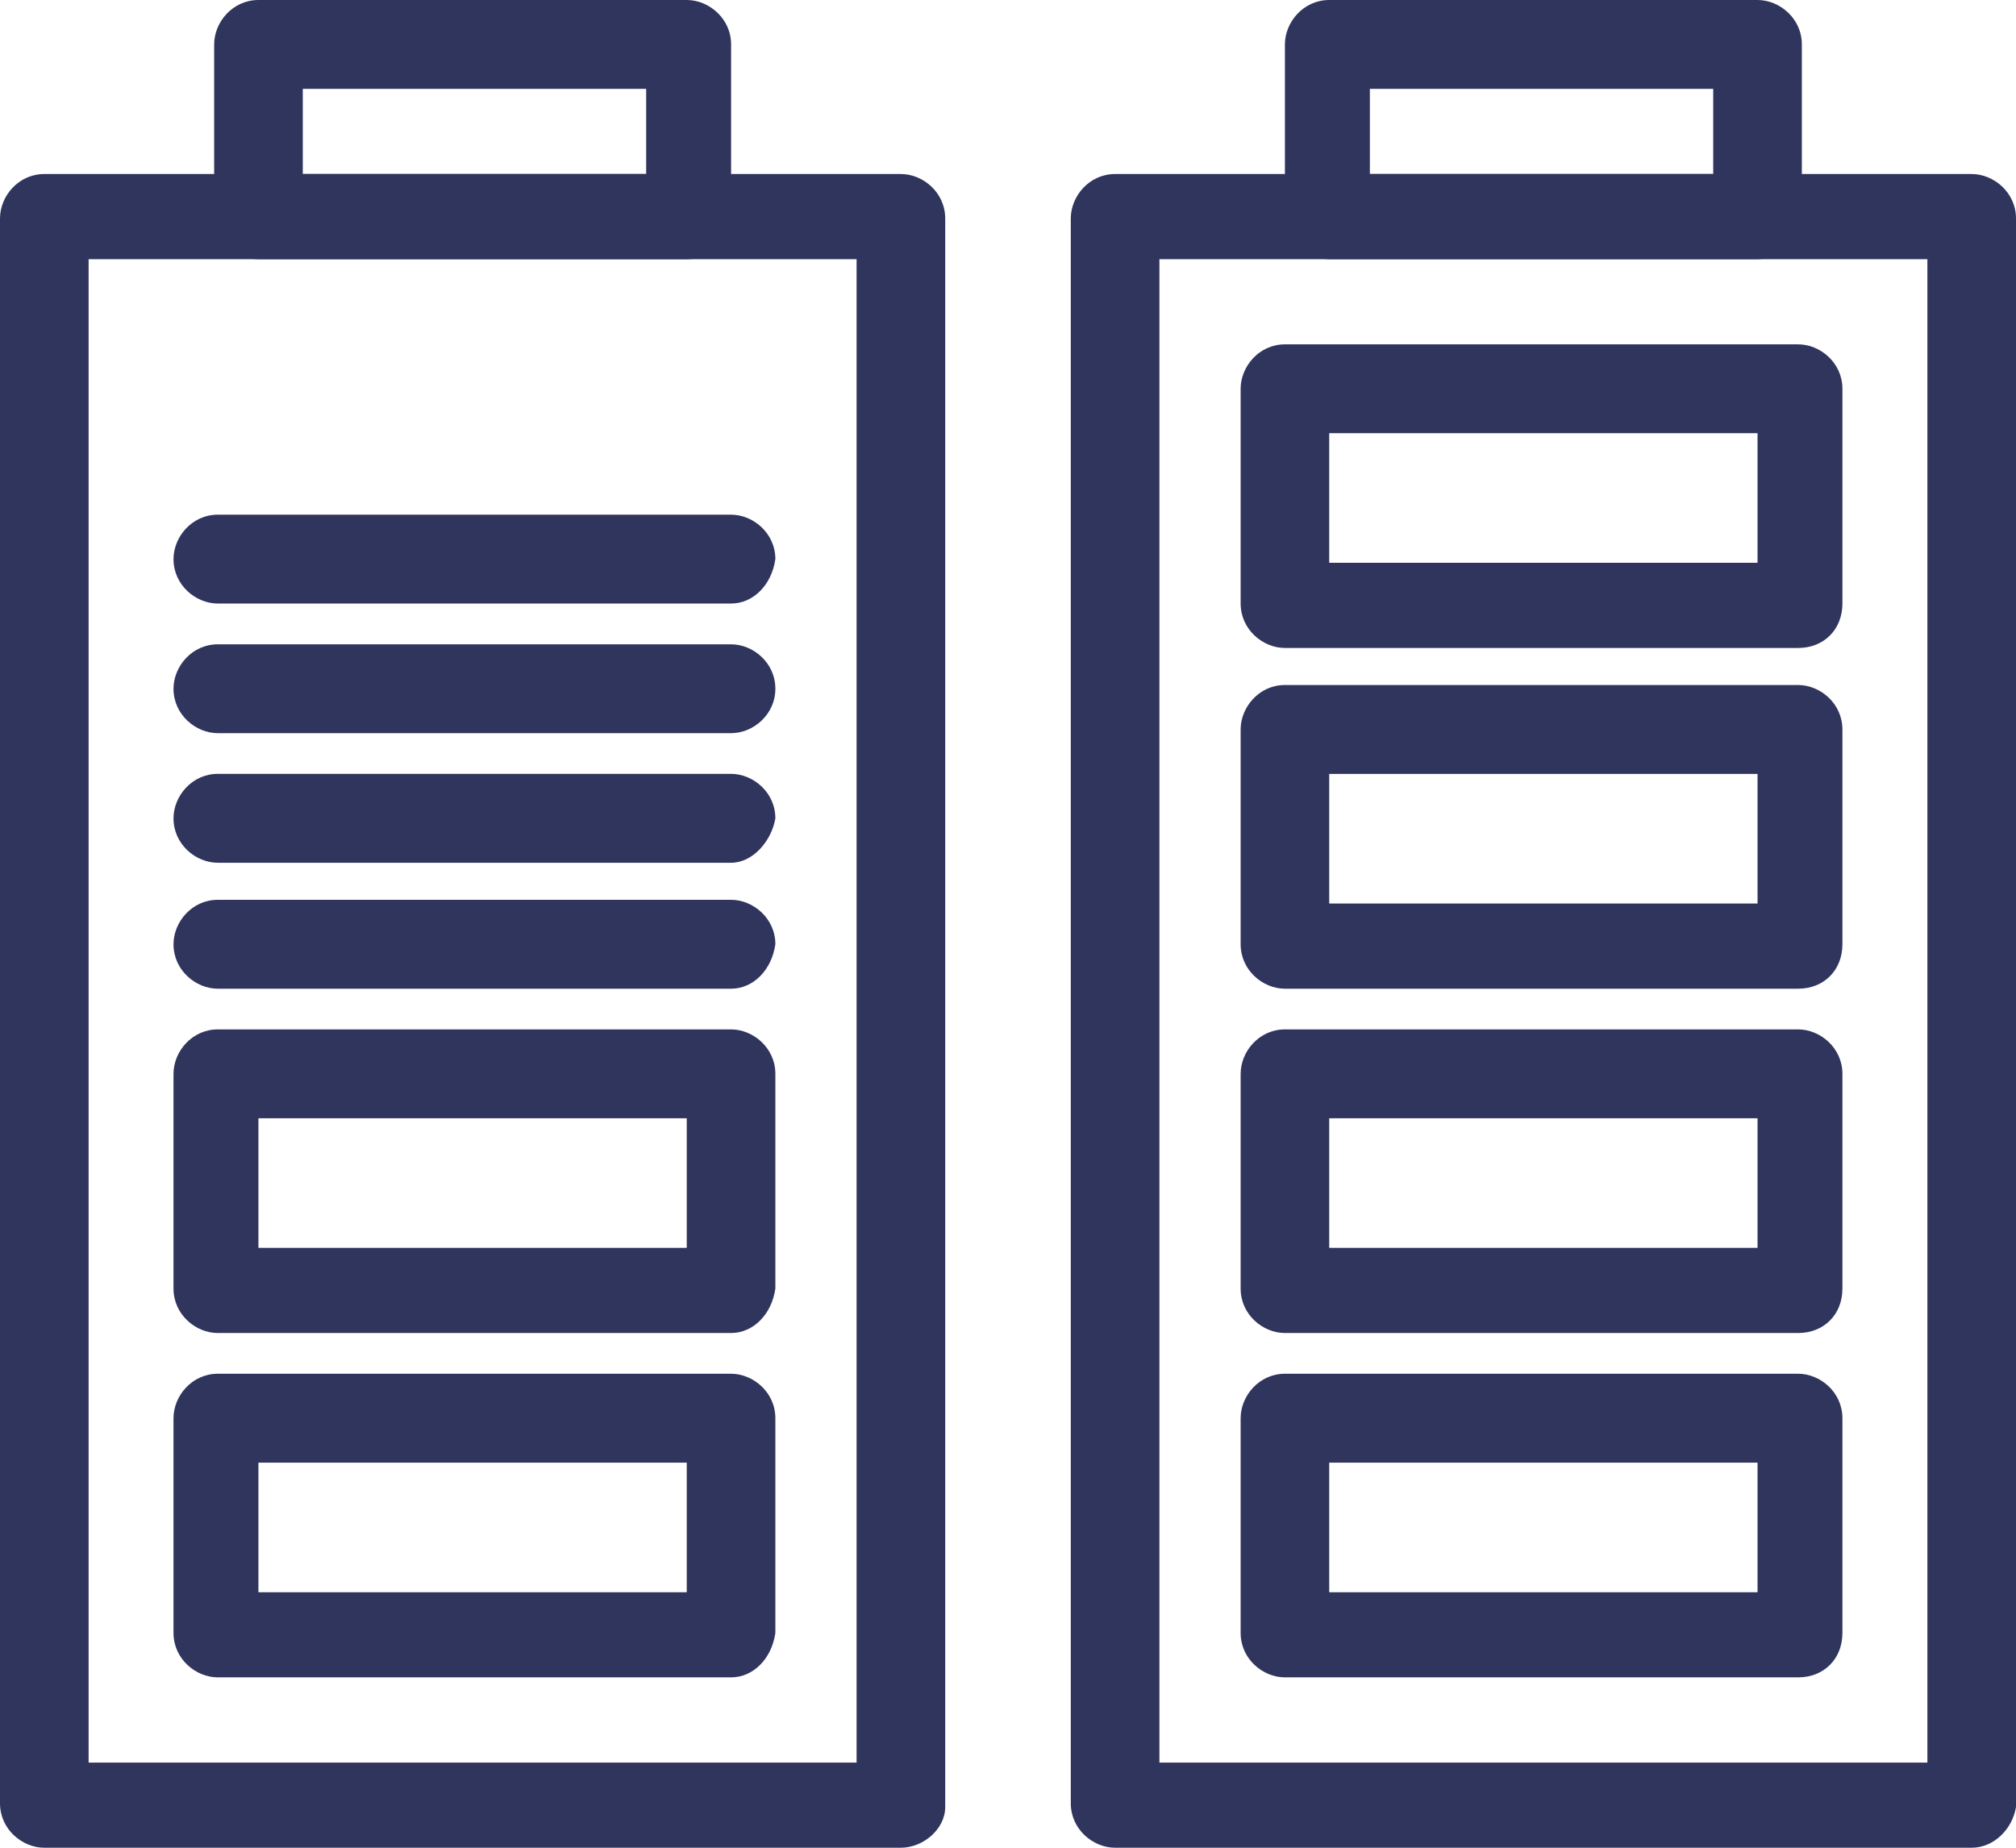
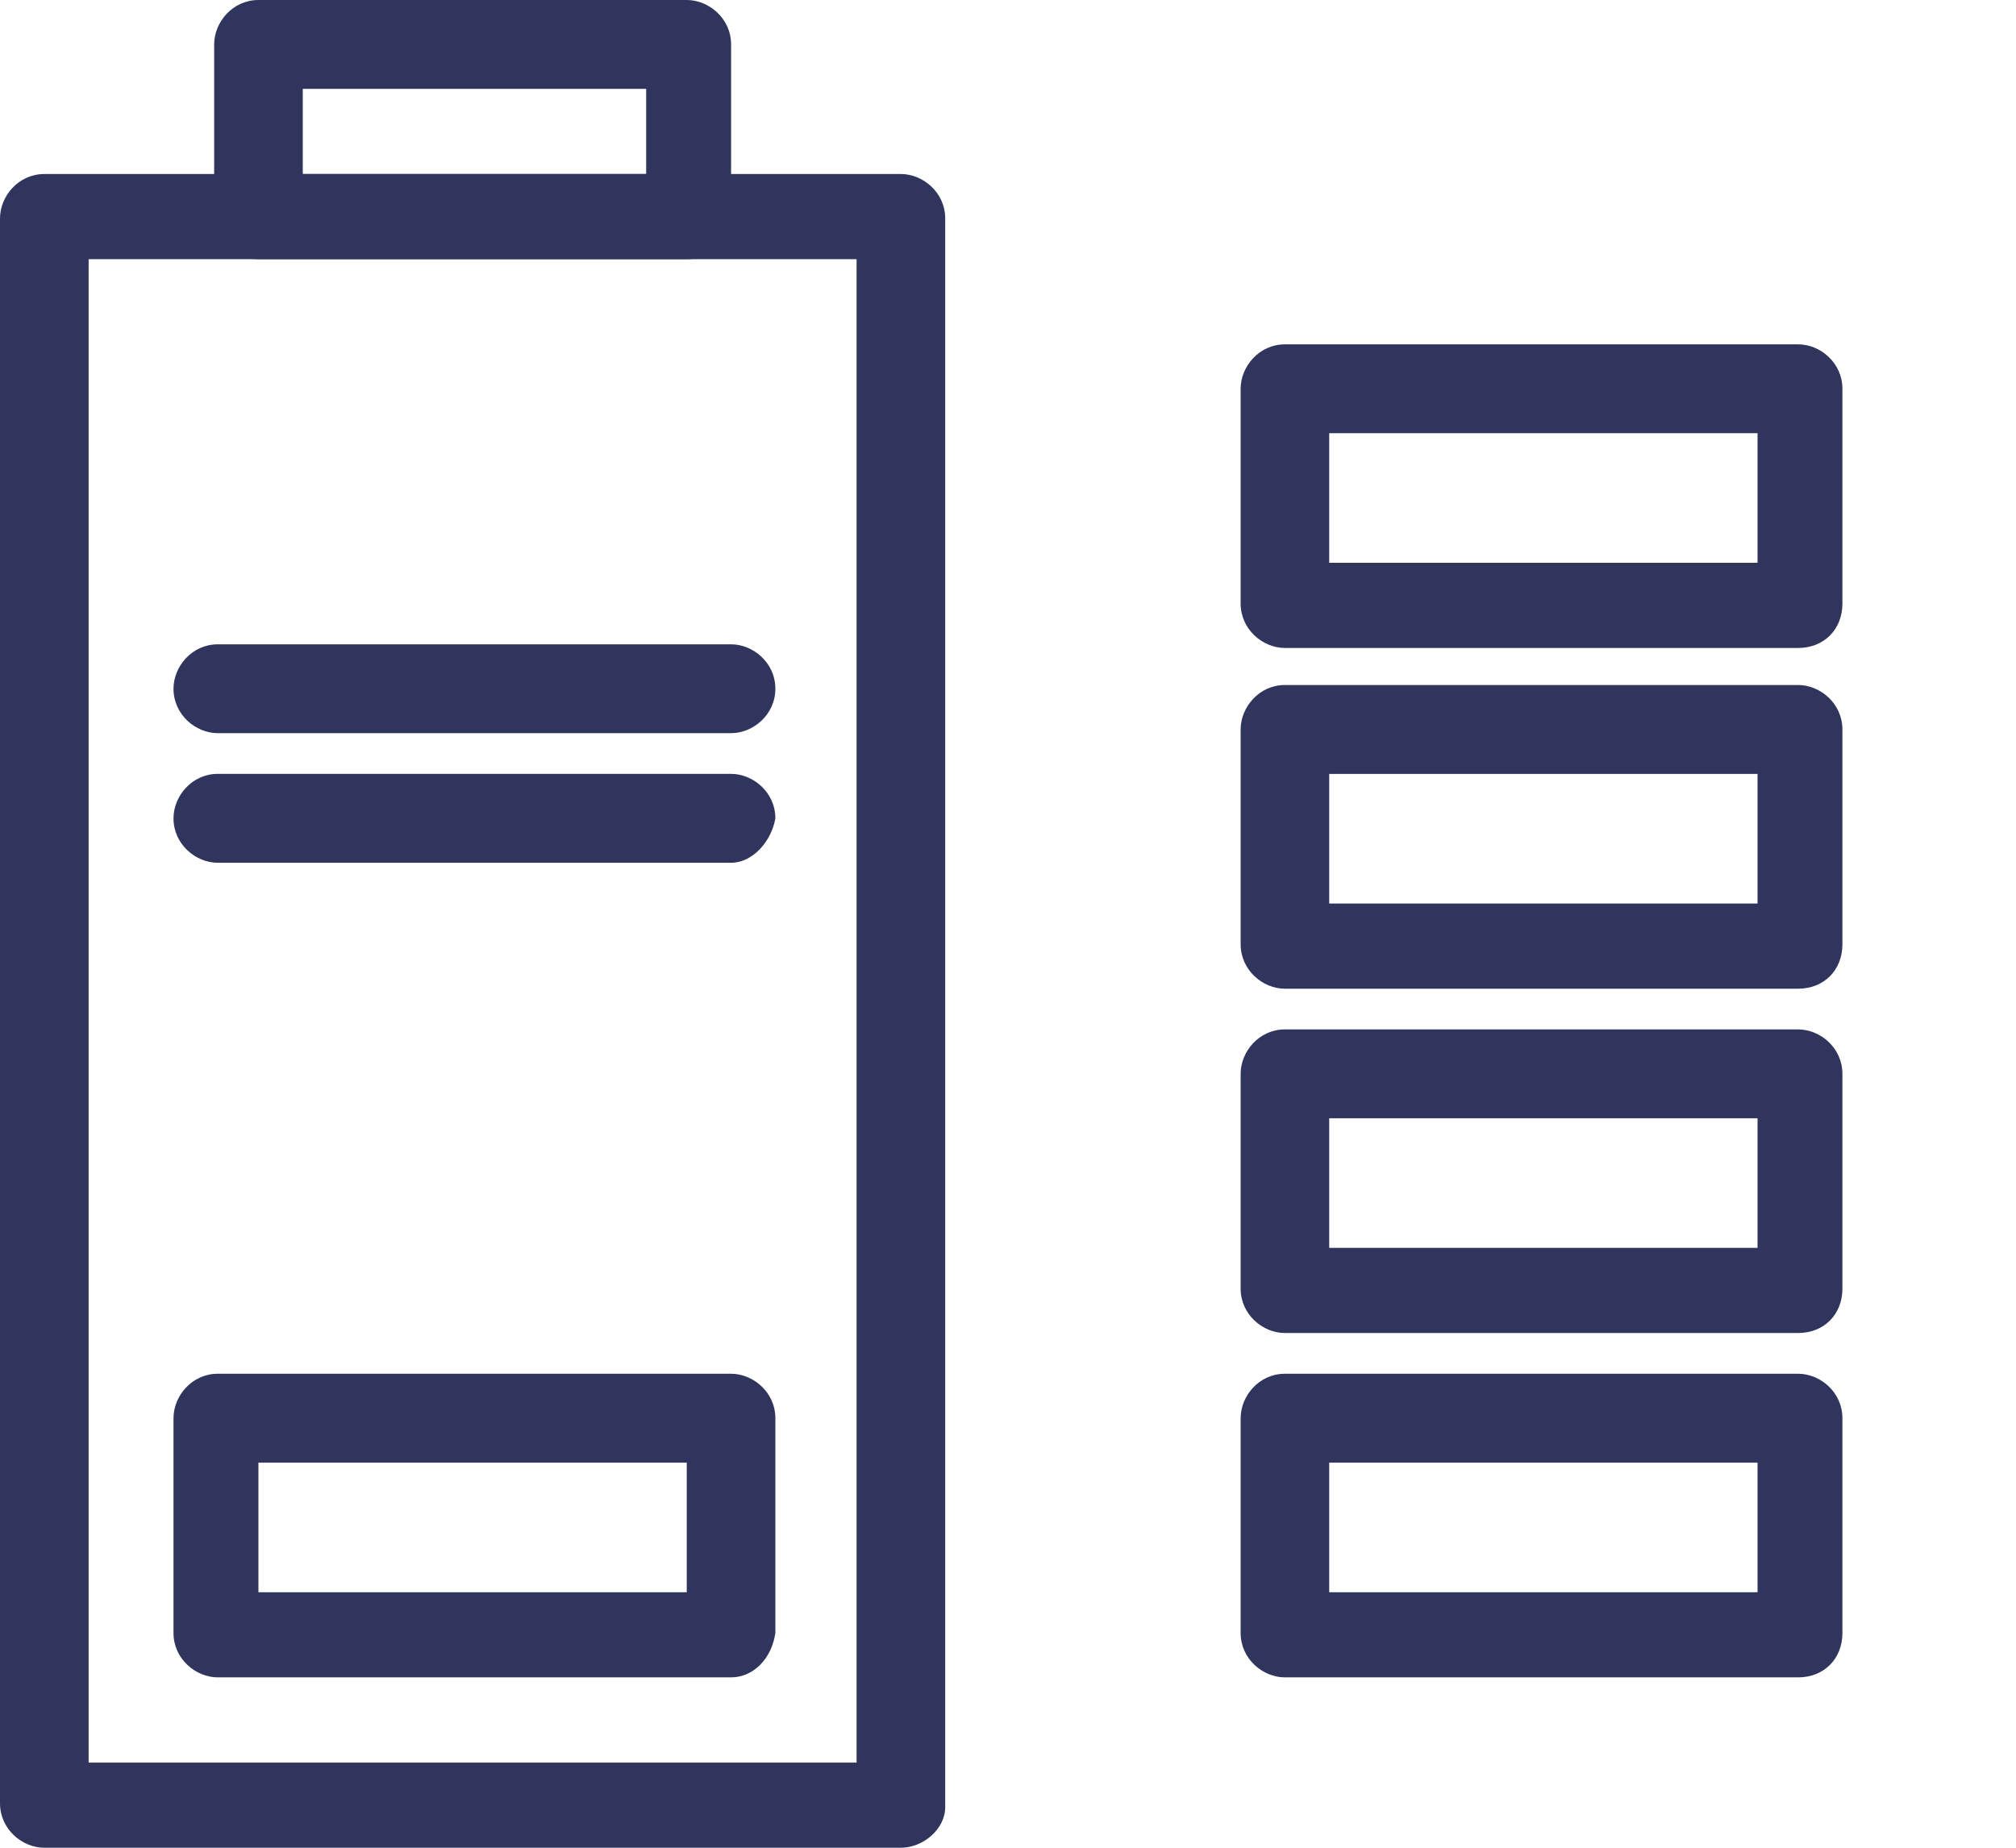
<svg xmlns="http://www.w3.org/2000/svg" width="48" height="44" viewBox="0 0 48 44" fill="none">
  <path d="M2.11 41.973H20.395V6.172H2.11V41.973ZM21.45 44H1.055C0.527 44 -0 43.559 -0 42.942V5.202C-0 4.672 0.439 4.144 1.055 4.144H21.45C21.978 4.144 22.505 4.585 22.505 5.202V43.031C22.505 43.559 21.978 44 21.45 44Z" fill="#30355d" />
  <path d="M7.209 4.144H15.385V2.116H7.209V4.144ZM16.352 6.172H6.154C5.626 6.172 5.099 5.73 5.099 5.114V1.058C5.099 0.528 5.539 -0 6.154 -0H16.352C16.879 -0 17.407 0.441 17.407 1.058V5.114C17.407 5.73 16.967 6.172 16.352 6.172Z" fill="#30355d" />
-   <path d="M6.153 29.715H16.351V26.629H6.153V29.715ZM17.406 31.743H5.186C4.659 31.743 4.131 31.302 4.131 30.686V25.571C4.131 25.041 4.57 24.513 5.186 24.513H17.406C17.933 24.513 18.461 24.954 18.461 25.571V30.686C18.373 31.302 17.933 31.743 17.406 31.743Z" fill="#30355d" />
  <path d="M6.153 37.916H16.351V34.83H6.153V37.916ZM17.406 39.943H5.186C4.659 39.943 4.131 39.503 4.131 38.886V33.771C4.131 33.242 4.57 32.713 5.186 32.713H17.406C17.933 32.713 18.461 33.155 18.461 33.771V38.886C18.373 39.503 17.933 39.943 17.406 39.943Z" fill="#30355d" />
-   <path d="M27.605 41.973H45.89V6.172H27.605V41.973ZM46.945 44H26.55C26.022 44 25.495 43.559 25.495 42.942V5.202C25.495 4.672 25.934 4.144 26.55 4.144H46.945C47.472 4.144 48 4.585 48 5.202V43.031C47.913 43.559 47.472 44 46.945 44Z" fill="#30355d" />
-   <path d="M32.616 4.144H40.791V2.116H32.616V4.144ZM41.846 6.172H31.648C31.12 6.172 30.593 5.73 30.593 5.114V1.058C30.593 0.528 31.033 -0 31.648 -0H41.846C42.374 -0 42.901 0.441 42.901 1.058V5.114C42.813 5.73 42.374 6.172 41.846 6.172Z" fill="#30355d" />
  <path d="M31.648 13.402H41.846V10.316H31.648V13.402ZM42.813 15.43H30.593C30.066 15.43 29.539 14.989 29.539 14.372V9.258C29.539 8.729 29.978 8.2 30.593 8.2H42.813C43.341 8.2 43.867 8.64 43.867 9.258V14.372C43.867 14.989 43.428 15.43 42.813 15.43Z" fill="#30355d" />
  <path d="M31.648 21.515H41.846V18.429H31.648V21.515ZM42.813 23.544H30.593C30.066 23.544 29.539 23.103 29.539 22.485V17.371C29.539 16.841 29.978 16.312 30.593 16.312H42.813C43.341 16.312 43.867 16.754 43.867 17.371V22.485C43.867 23.103 43.428 23.544 42.813 23.544Z" fill="#30355d" />
  <path d="M31.648 29.715H41.846V26.629H31.648V29.715ZM42.813 31.743H30.593C30.066 31.743 29.539 31.302 29.539 30.686V25.571C29.539 25.041 29.978 24.513 30.593 24.513H42.813C43.341 24.513 43.867 24.954 43.867 25.571V30.686C43.867 31.302 43.428 31.743 42.813 31.743Z" fill="#30355d" />
  <path d="M31.648 37.916H41.846V34.83H31.648V37.916ZM42.813 39.943H30.593C30.066 39.943 29.539 39.503 29.539 38.886V33.771C29.539 33.242 29.978 32.713 30.593 32.713H42.813C43.341 32.713 43.867 33.155 43.867 33.771V38.886C43.867 39.503 43.428 39.943 42.813 39.943Z" fill="#30355d" />
-   <path d="M17.406 23.544H5.186C4.659 23.544 4.131 23.103 4.131 22.485C4.131 21.956 4.57 21.427 5.186 21.427H17.406C17.933 21.427 18.461 21.869 18.461 22.485C18.373 23.103 17.933 23.544 17.406 23.544Z" fill="#30355d" />
  <path d="M17.406 20.545H5.186C4.659 20.545 4.131 20.104 4.131 19.487C4.131 18.957 4.57 18.428 5.186 18.428H17.406C17.933 18.428 18.461 18.869 18.461 19.487C18.373 20.016 17.933 20.545 17.406 20.545Z" fill="#30355d" />
  <path d="M17.406 17.459H5.186C4.659 17.459 4.131 17.018 4.131 16.401C4.131 15.871 4.57 15.343 5.186 15.343H17.406C17.933 15.343 18.461 15.783 18.461 16.401C18.461 17.018 17.933 17.459 17.406 17.459Z" fill="#30355d" />
-   <path d="M17.406 14.372H5.186C4.659 14.372 4.131 13.931 4.131 13.314C4.131 12.786 4.57 12.256 5.186 12.256H17.406C17.933 12.256 18.461 12.696 18.461 13.314C18.373 13.931 17.933 14.372 17.406 14.372Z" fill="#30355d" />
</svg>